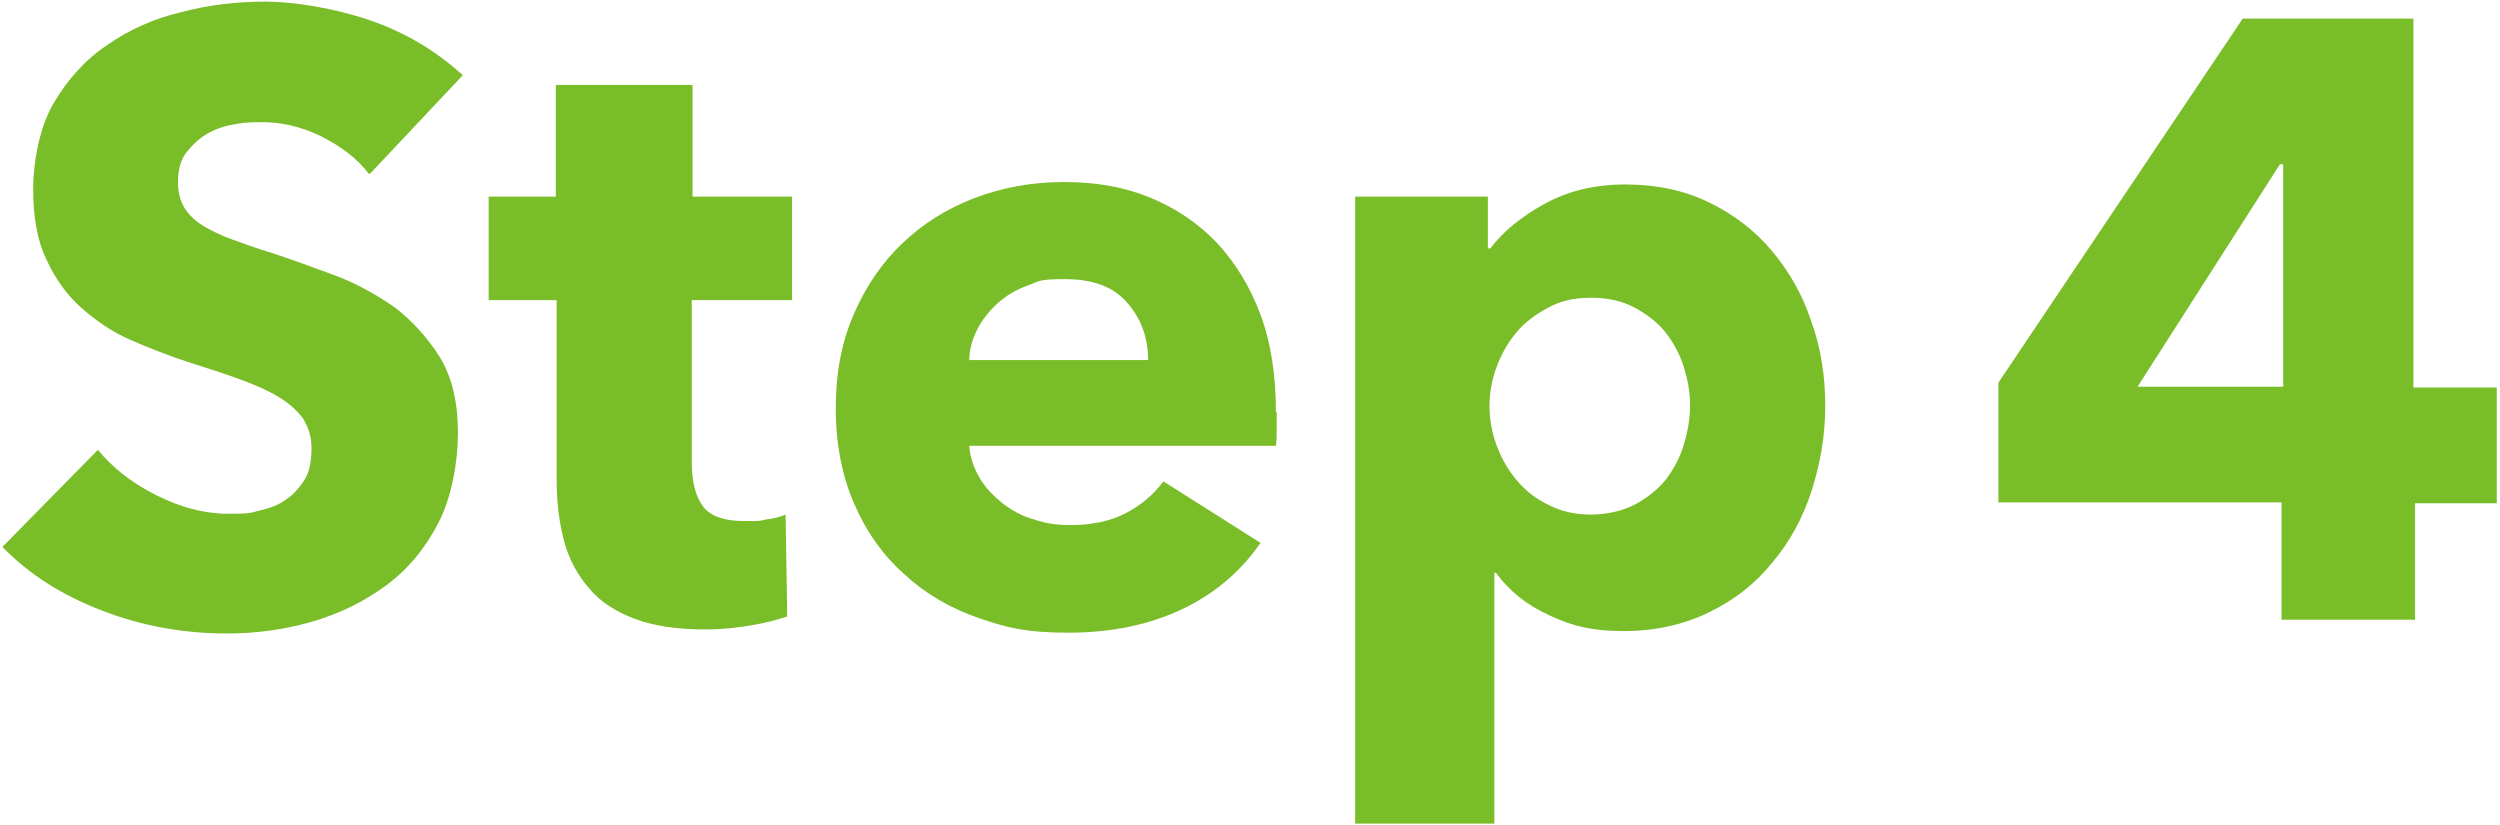
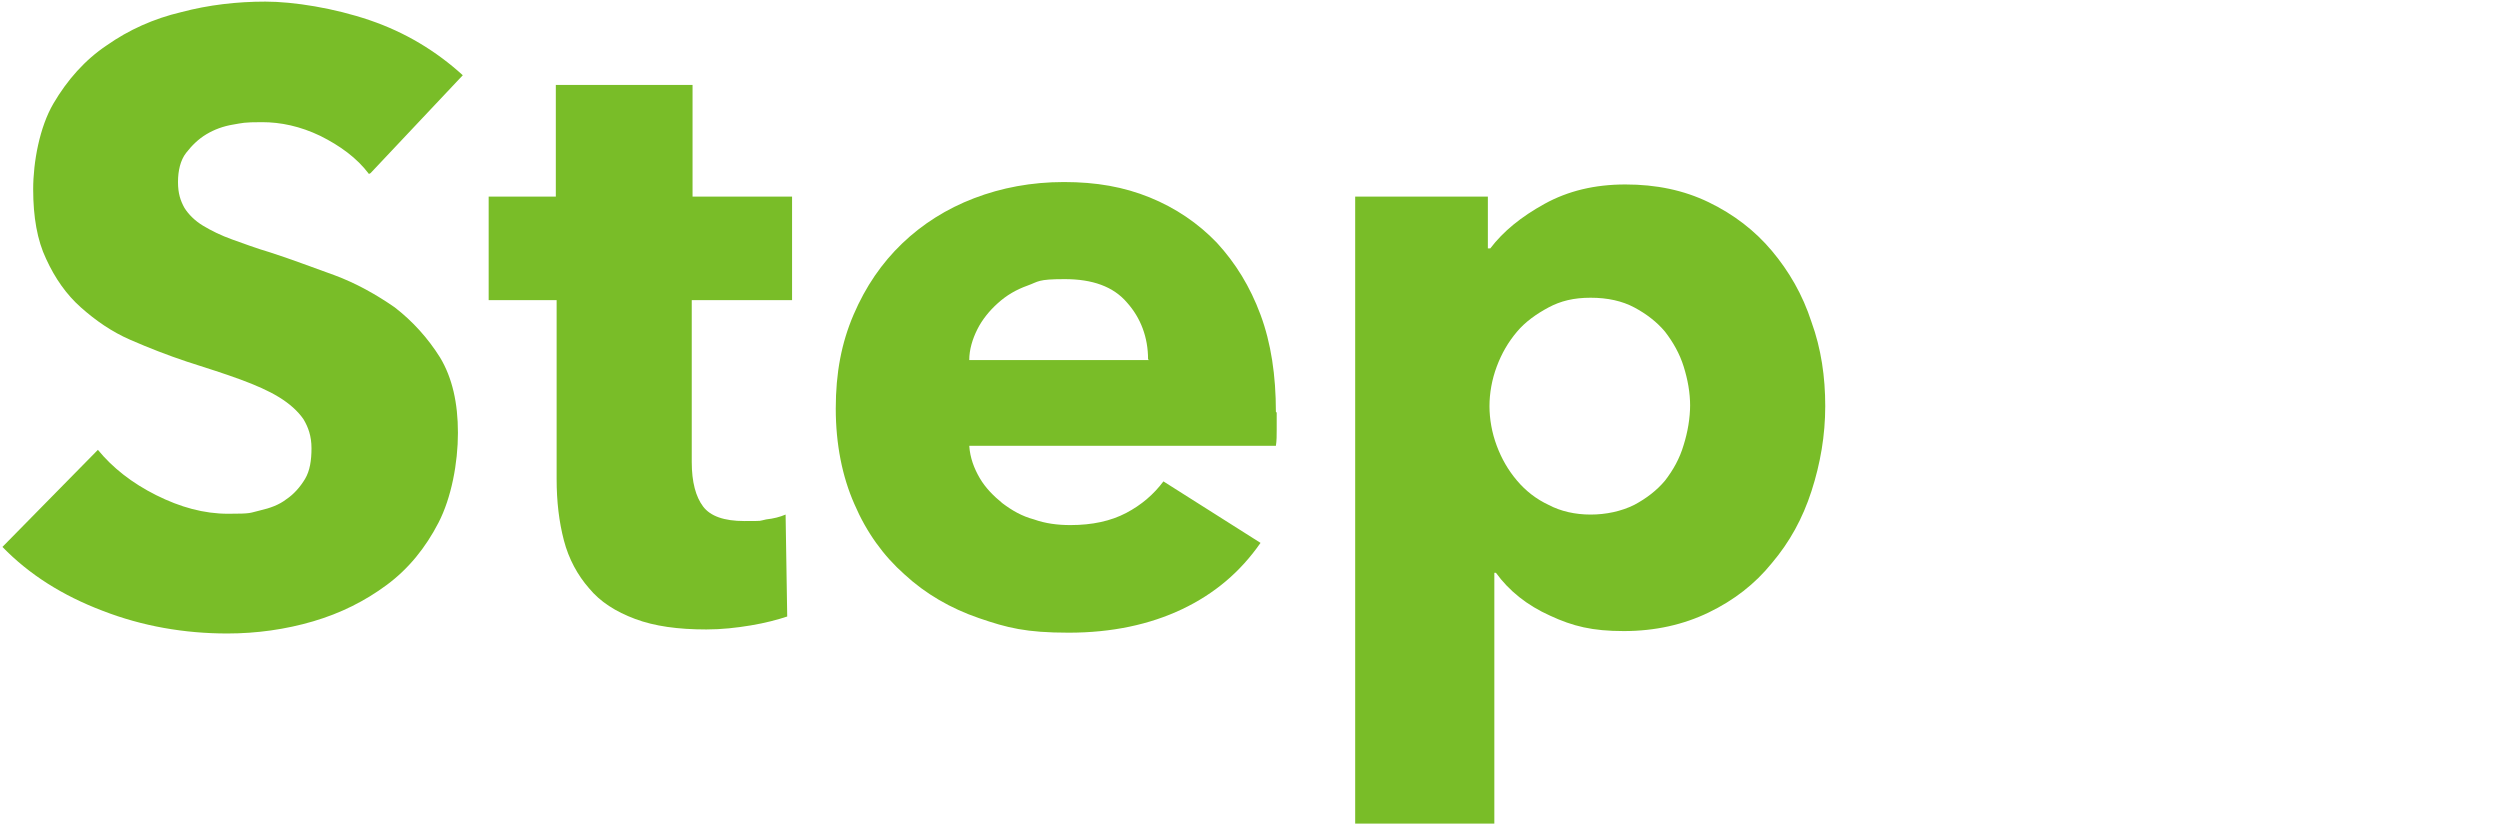
<svg xmlns="http://www.w3.org/2000/svg" id="_レイヤー_1" data-name="レイヤー_1" version="1.1" viewBox="0 0 309 102">
  <defs>
    <style>
      .st0 {
        fill: #79bd28;
      }
    </style>
  </defs>
  <path class="st0" d="M45.6,21.5c-1.5-2-3.6-3.5-6-4.7-2.5-1.2-4.9-1.7-7.2-1.7s-2.4.1-3.6.3c-1.2.2-2.3.6-3.3,1.2-1,.6-1.8,1.4-2.5,2.3-.7.9-1,2.2-1,3.6s.3,2.3.8,3.2c.5.8,1.3,1.6,2.3,2.2,1,.6,2.2,1.2,3.6,1.7,1.4.5,3,1.1,4.7,1.6,2.5.8,5.1,1.8,7.9,2.8,2.7,1,5.2,2.4,7.5,4,2.2,1.7,4.1,3.8,5.6,6.2,1.5,2.5,2.2,5.6,2.2,9.3s-.8,8-2.4,11.1c-1.6,3.1-3.7,5.7-6.4,7.7-2.7,2-5.7,3.5-9.1,4.5-3.4,1-7,1.5-10.6,1.5-5.3,0-10.5-.9-15.4-2.8-5-1.9-9.1-4.5-12.4-7.9l11.8-12c1.8,2.2,4.2,4.1,7.2,5.6,3,1.5,5.9,2.3,8.9,2.3s2.6-.1,3.9-.4c1.3-.3,2.4-.7,3.3-1.4.9-.6,1.7-1.5,2.3-2.5.6-1,.8-2.3.8-3.8s-.4-2.6-1-3.6c-.7-1-1.7-1.9-3-2.7-1.3-.8-2.9-1.5-4.8-2.2-1.9-.7-4.1-1.4-6.6-2.2-2.4-.8-4.7-1.7-7-2.7-2.3-1-4.3-2.4-6.1-4-1.8-1.6-3.2-3.6-4.3-6-1.1-2.3-1.6-5.2-1.6-8.6s.8-7.7,2.5-10.6,3.9-5.4,6.6-7.2c2.7-1.9,5.8-3.3,9.2-4.1,3.4-.9,6.9-1.3,10.4-1.3s8.5.8,12.9,2.3c4.4,1.5,8.2,3.8,11.5,6.8l-11.4,12.1Z" />
  <path class="st0" d="M85.5,37.1v20c0,2.5.5,4.3,1.4,5.5.9,1.2,2.6,1.8,5.1,1.8s1.7,0,2.7-.2c.9-.1,1.7-.3,2.4-.6l.2,12.6c-1.2.4-2.7.8-4.5,1.1-1.8.3-3.6.5-5.5.5-3.5,0-6.4-.4-8.8-1.3-2.4-.9-4.3-2.1-5.7-3.8-1.4-1.6-2.5-3.6-3.1-5.9-.6-2.3-.9-4.8-.9-7.6v-22.1h-8.4v-12.8h8.3v-13.8h16.9v13.8h12.3v12.8h-12.3Z" />
  <path class="st0" d="M157.8,51v2.1c0,.7,0,1.4-.1,2h-37.9c.1,1.5.6,2.8,1.3,4,.7,1.2,1.7,2.2,2.8,3.1,1.2.9,2.4,1.6,3.9,2,1.4.5,2.9.7,4.5.7,2.7,0,5-.5,6.9-1.5,1.9-1,3.4-2.3,4.6-3.9l12,7.6c-2.5,3.6-5.7,6.3-9.7,8.2-4,1.9-8.7,2.9-14,2.9s-7.6-.6-11.1-1.8c-3.5-1.2-6.6-3-9.2-5.4-2.6-2.3-4.7-5.2-6.2-8.7-1.5-3.4-2.3-7.4-2.3-11.8s.7-8.1,2.2-11.6c1.5-3.5,3.5-6.4,6-8.8s5.5-4.3,8.9-5.6c3.4-1.3,7.1-2,11.1-2s7.4.6,10.6,1.9c3.2,1.3,6,3.2,8.3,5.6,2.3,2.5,4.1,5.4,5.4,8.9,1.3,3.5,1.9,7.5,1.9,12ZM141.9,44.4c0-2.7-.9-5.1-2.6-7-1.7-2-4.3-2.9-7.7-2.9s-3.2.3-4.6.8c-1.4.5-2.6,1.2-3.7,2.2-1,.9-1.9,2-2.5,3.2-.6,1.2-1,2.5-1,3.8h22.2Z" />
  <path class="st0" d="M225.6,50.2c0,3.6-.6,7.1-1.7,10.5-1.1,3.4-2.7,6.3-4.9,8.9-2.1,2.6-4.7,4.6-7.8,6.1-3.1,1.5-6.6,2.3-10.5,2.3s-6.3-.6-9.1-1.9c-2.9-1.3-5.1-3.1-6.7-5.3h-.2v31h-17.2V24.3h16.4v6.4h.3c1.6-2.1,3.8-3.9,6.7-5.5s6.2-2.4,10-2.4,7.2.7,10.3,2.2c3.1,1.5,5.7,3.5,7.8,6,2.1,2.5,3.8,5.4,4.9,8.8,1.2,3.3,1.7,6.8,1.7,10.4ZM208.9,50.2c0-1.7-.3-3.3-.8-4.9-.5-1.6-1.3-3-2.3-4.3-1-1.2-2.3-2.2-3.8-3-1.5-.8-3.3-1.2-5.4-1.2s-3.7.4-5.2,1.2c-1.5.8-2.9,1.8-3.9,3-1.1,1.3-1.9,2.7-2.5,4.3-.6,1.6-.9,3.3-.9,4.9s.3,3.3.9,4.9c.6,1.6,1.4,3,2.5,4.3,1.1,1.3,2.4,2.3,3.9,3,1.5.8,3.3,1.2,5.2,1.2s3.8-.4,5.4-1.2c1.5-.8,2.8-1.8,3.8-3,1-1.3,1.8-2.7,2.3-4.4.5-1.6.8-3.3.8-5Z" />
-   <path class="st0" d="M298.5,62.1v14.5h-16.5v-14.5h-35v-14.8l30.2-45h21.1v45.6h10.3v14.3h-10.2ZM282.1,20.3h-.3l-17.6,27.5h18v-27.5Z" />
</svg>